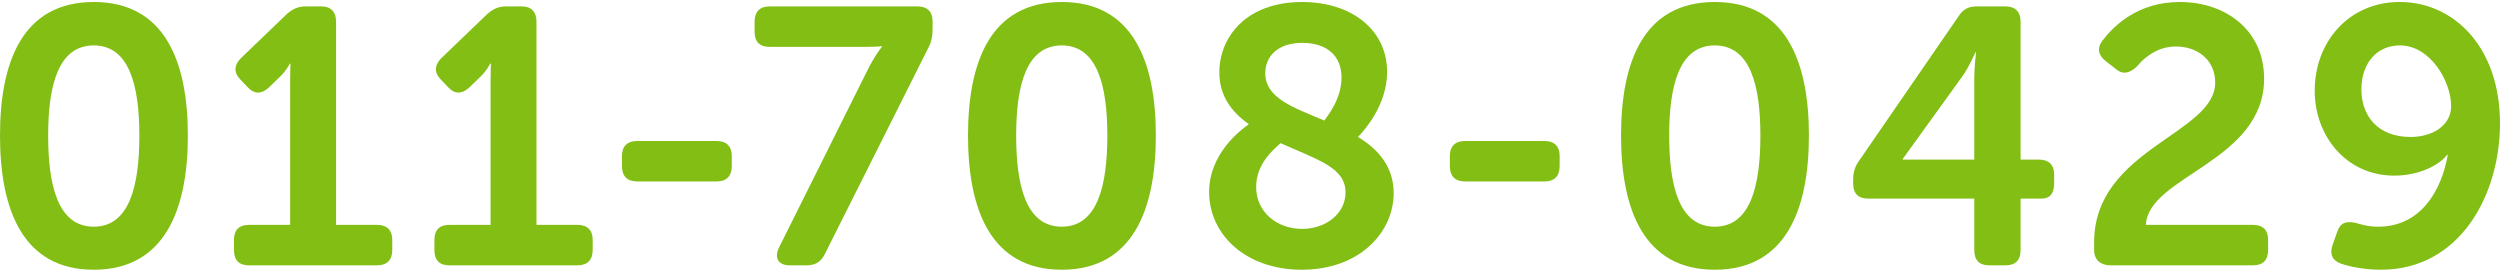
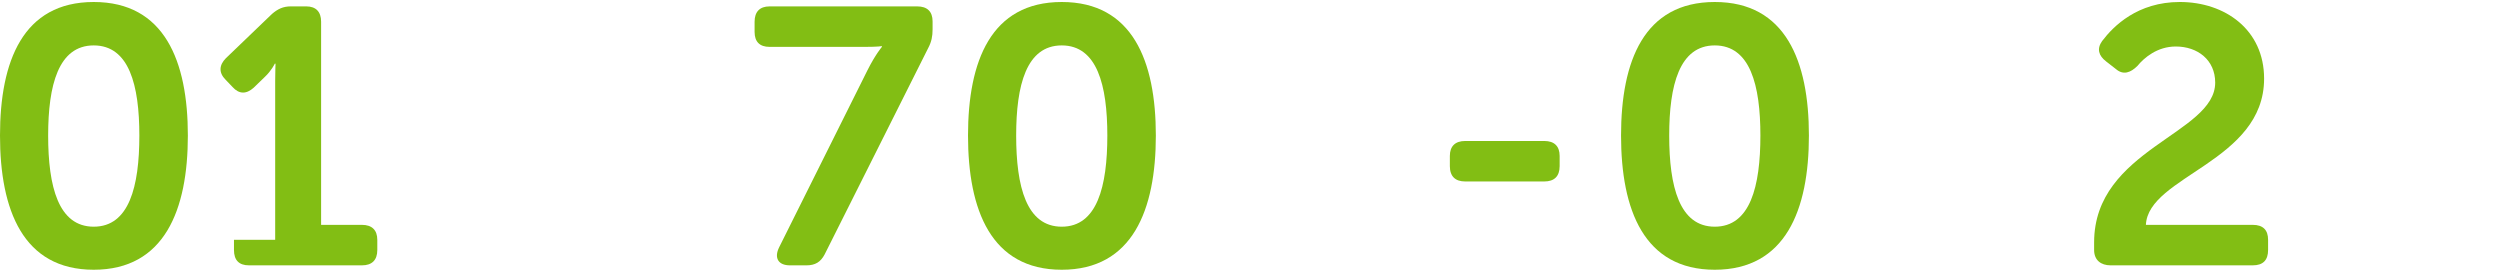
<svg xmlns="http://www.w3.org/2000/svg" version="1.1" id="レイヤー_1" x="0px" y="0px" width="276px" height="30px" viewBox="0 0 276 30" enable-background="new 0 0 276 30" xml:space="preserve">
  <g>
    <g>
      <path fill="#82BE14" d="M0,14.961c0-8.215,2.536-14.74,10.348-14.74c7.813,0,10.392,6.525,10.392,14.74    c0,8.213-2.579,14.818-10.392,14.818C2.536,29.779,0,23.174,0,14.961z M15.385,14.961c0-5.558-1.129-9.947-5.037-9.947    c-3.903,0-5.032,4.39-5.032,9.947c0,5.636,1.129,10.066,5.032,10.066C14.256,25.027,15.385,20.597,15.385,14.961z" />
-       <path fill="#82BE14" d="M25.831,26.477c0-1.087,0.562-1.651,1.651-1.651h4.549V8.959c0-0.965,0.039-1.933,0.039-1.933h-0.079    c0,0-0.361,0.765-1.089,1.451l-1.246,1.207c-0.806,0.726-1.612,0.726-2.335-0.081l-0.768-0.806    c-0.767-0.765-0.723-1.61,0.04-2.375l5.075-4.873c0.646-0.563,1.247-0.845,2.092-0.845h1.694c1.085,0,1.647,0.604,1.647,1.69    v22.43h4.514c1.085,0,1.69,0.564,1.69,1.651v1.128c0,1.127-0.605,1.69-1.69,1.69H27.482c-1.09,0-1.651-0.563-1.651-1.69V26.477z" />
-       <path fill="#82BE14" d="M47.958,26.477c0-1.087,0.563-1.651,1.651-1.651h4.549V8.959c0-0.965,0.039-1.933,0.039-1.933h-0.078    c0,0-0.362,0.765-1.09,1.451l-1.246,1.207c-0.806,0.726-1.611,0.726-2.335-0.081l-0.767-0.806    c-0.767-0.765-0.724-1.61,0.039-2.375l5.076-4.873c0.645-0.563,1.246-0.845,2.091-0.845h1.694c1.086,0,1.647,0.604,1.647,1.69    v22.43h4.514c1.085,0,1.69,0.564,1.69,1.651v1.128c0,1.127-0.605,1.69-1.69,1.69H49.609c-1.089,0-1.651-0.563-1.651-1.69V26.477z" />
-       <path fill="#82BE14" d="M68.666,18.342v-1.126c0-1.087,0.602-1.651,1.69-1.651h8.74c1.085,0,1.69,0.564,1.69,1.651v1.126    c0,1.129-0.605,1.692-1.69,1.692h-8.74C69.268,20.034,68.666,19.471,68.666,18.342z" />
+       <path fill="#82BE14" d="M25.831,26.477h4.549V8.959c0-0.965,0.039-1.933,0.039-1.933h-0.079    c0,0-0.361,0.765-1.089,1.451l-1.246,1.207c-0.806,0.726-1.612,0.726-2.335-0.081l-0.768-0.806    c-0.767-0.765-0.723-1.61,0.04-2.375l5.075-4.873c0.646-0.563,1.247-0.845,2.092-0.845h1.694c1.085,0,1.647,0.604,1.647,1.69    v22.43h4.514c1.085,0,1.69,0.564,1.69,1.651v1.128c0,1.127-0.605,1.69-1.69,1.69H27.482c-1.09,0-1.651-0.563-1.651-1.69V26.477z" />
      <path fill="#82BE14" d="M95.751,7.791c0.885-1.771,1.611-2.616,1.611-2.616V5.094c0,0-0.444,0.081-1.852,0.081H84.958    c-1.085,0-1.651-0.564-1.651-1.651V2.396c0-1.087,0.566-1.69,1.651-1.69h16.309c1.089,0,1.69,0.563,1.69,1.65v0.887    c0,0.765-0.117,1.368-0.479,2.053L91.041,28.086c-0.444,0.848-1.046,1.209-2.014,1.209h-1.813c-1.289,0-1.772-0.806-1.207-1.973    L95.751,7.791z" />
      <path fill="#82BE14" d="M106.869,14.961c0-8.215,2.536-14.74,10.349-14.74c7.812,0,10.387,6.525,10.387,14.74    c0,8.213-2.575,14.818-10.387,14.818C109.405,29.779,106.869,23.174,106.869,14.961z M122.25,14.961    c0-5.558-1.129-9.947-5.032-9.947c-3.908,0-5.033,4.39-5.033,9.947c0,5.636,1.125,10.066,5.033,10.066    C121.121,25.027,122.25,20.597,122.25,14.961z" />
-       <path fill="#82BE14" d="M137.874,13.713c-1.931-1.371-3.259-3.142-3.259-5.719c0-3.867,2.937-7.773,9.141-7.773    c5.395,0,9.381,3.021,9.381,7.732c0,3.664-2.575,6.523-3.22,7.169c2.292,1.368,3.943,3.342,3.943,6.2    c0,4.309-3.743,8.457-10.147,8.457c-6.2,0-10.227-3.906-10.227-8.577C133.486,16.974,136.95,14.355,137.874,13.713z     M143.756,25.27c2.575,0,4.789-1.651,4.789-4.028c0-2.738-3.02-3.583-7.168-5.436c-0.763,0.685-2.697,2.255-2.697,4.832    C138.68,23.416,140.977,25.27,143.756,25.27z M148.104,8.559c0-2.458-1.69-3.826-4.31-3.826c-2.74,0-4.108,1.488-4.108,3.342    c0,2.777,3.103,3.784,6.522,5.235C146.653,12.664,148.104,10.894,148.104,8.559z" />
      <path fill="#82BE14" d="M160.064,18.342v-1.126c0-1.087,0.605-1.651,1.69-1.651h8.74c1.089,0,1.69,0.564,1.69,1.651v1.126    c0,1.129-0.602,1.692-1.69,1.692h-8.74C160.67,20.034,160.064,19.471,160.064,18.342z" />
      <path fill="#82BE14" d="M178.964,14.961c0-8.215,2.535-14.74,10.348-14.74s10.392,6.525,10.392,14.74    c0,8.213-2.579,14.818-10.392,14.818S178.964,23.174,178.964,14.961z M194.348,14.961c0-5.558-1.128-9.947-5.036-9.947    c-3.904,0-5.032,4.39-5.032,9.947c0,5.636,1.128,10.066,5.032,10.066C193.22,25.027,194.348,20.597,194.348,14.961z" />
-       <path fill="#82BE14" d="M204.59,20.276v-0.403c0-0.806,0.161-1.409,0.602-2.054l11.036-16.027    c0.479-0.765,1.085-1.087,2.013-1.087h3.142c1.124,0,1.69,0.604,1.69,1.69v15.223h2.014c1.085,0,1.69,0.563,1.69,1.649v1.009    c0,1.087-0.483,1.649-1.368,1.649h-2.336v5.679c0,1.127-0.566,1.69-1.69,1.69h-1.773c-1.089,0-1.651-0.563-1.651-1.69v-5.679    h-11.716C205.152,21.926,204.59,21.363,204.59,20.276z M217.957,17.618V8.759c0-1.409,0.201-2.98,0.201-2.98h-0.079    c0,0-0.645,1.531-1.411,2.618l-6.602,9.142v0.08H217.957z" />
      <path fill="#82BE14" d="M231.191,26.758c0-10.309,13.367-11.958,13.367-17.638c0-2.496-1.935-3.986-4.349-3.986    c-2.052,0-3.503,1.248-4.229,2.135c-0.764,0.765-1.569,1.048-2.375,0.361l-1.085-0.845c-0.846-0.645-1.05-1.41-0.444-2.255    c1.25-1.651,3.904-4.31,8.578-4.31c4.993,0,9.303,3.061,9.303,8.457c0,9.181-12.806,10.751-13.049,16.147h11.799    c1.128,0,1.69,0.564,1.69,1.651v1.128c0,1.127-0.563,1.69-1.69,1.69h-15.703c-1.05,0-1.813-0.563-1.813-1.69V26.758z" />
-       <path fill="#82BE14" d="M258.001,25.67c0.361-1.126,1.007-1.248,1.974-1.087c0.724,0.203,1.447,0.444,2.575,0.444    c4.632,0,6.967-3.866,7.69-7.934h-0.079c-1.006,1.289-3.302,2.296-5.838,2.296c-5.237,0-8.779-4.31-8.779-9.383    c0-5.354,3.743-9.786,9.381-9.786c5.999,0,11.075,4.993,11.075,13.411c0,7.731-4.309,16.147-13.167,16.147    c-1.69,0-3.385-0.322-4.31-0.645c-1.006-0.323-1.368-1.049-1.006-2.094L258.001,25.67z M270.605,11.738    c0-2.859-2.378-6.725-5.638-6.725c-2.618,0-4.27,2.013-4.27,4.873c0,2.817,1.729,5.235,5.438,5.235    C268.672,15.122,270.605,13.752,270.605,11.738z" />
    </g>
  </g>
</svg>